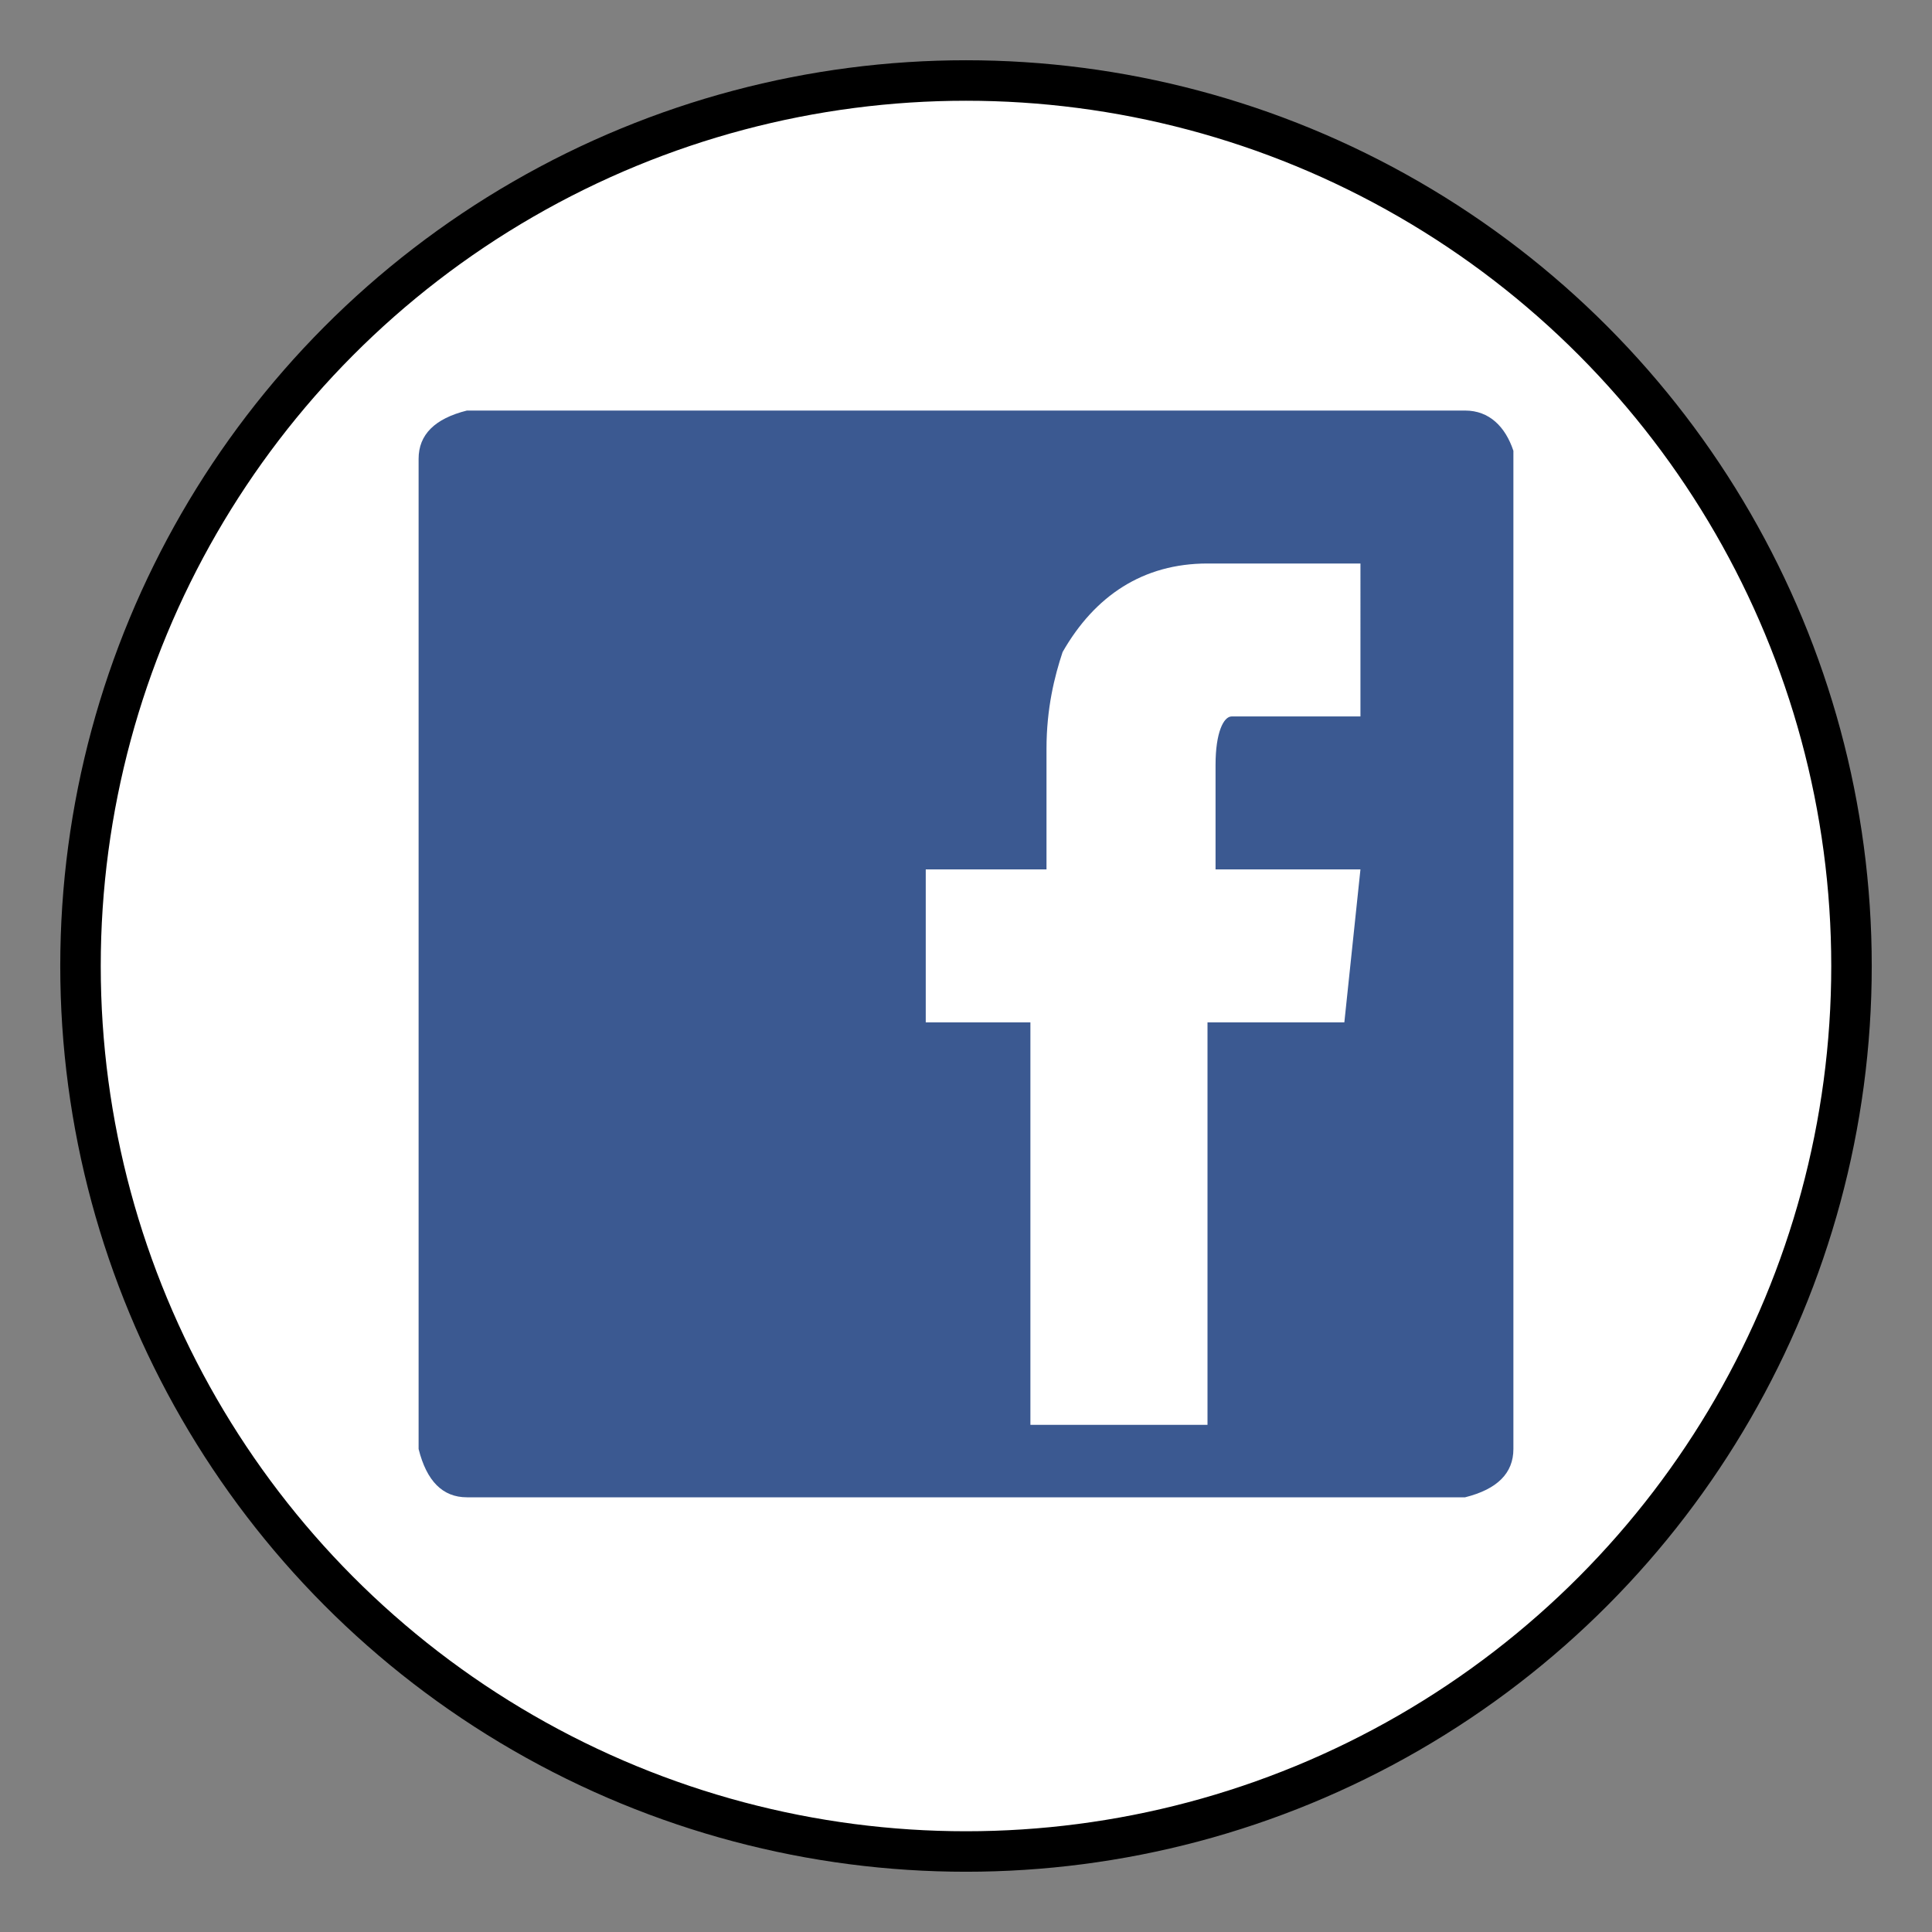
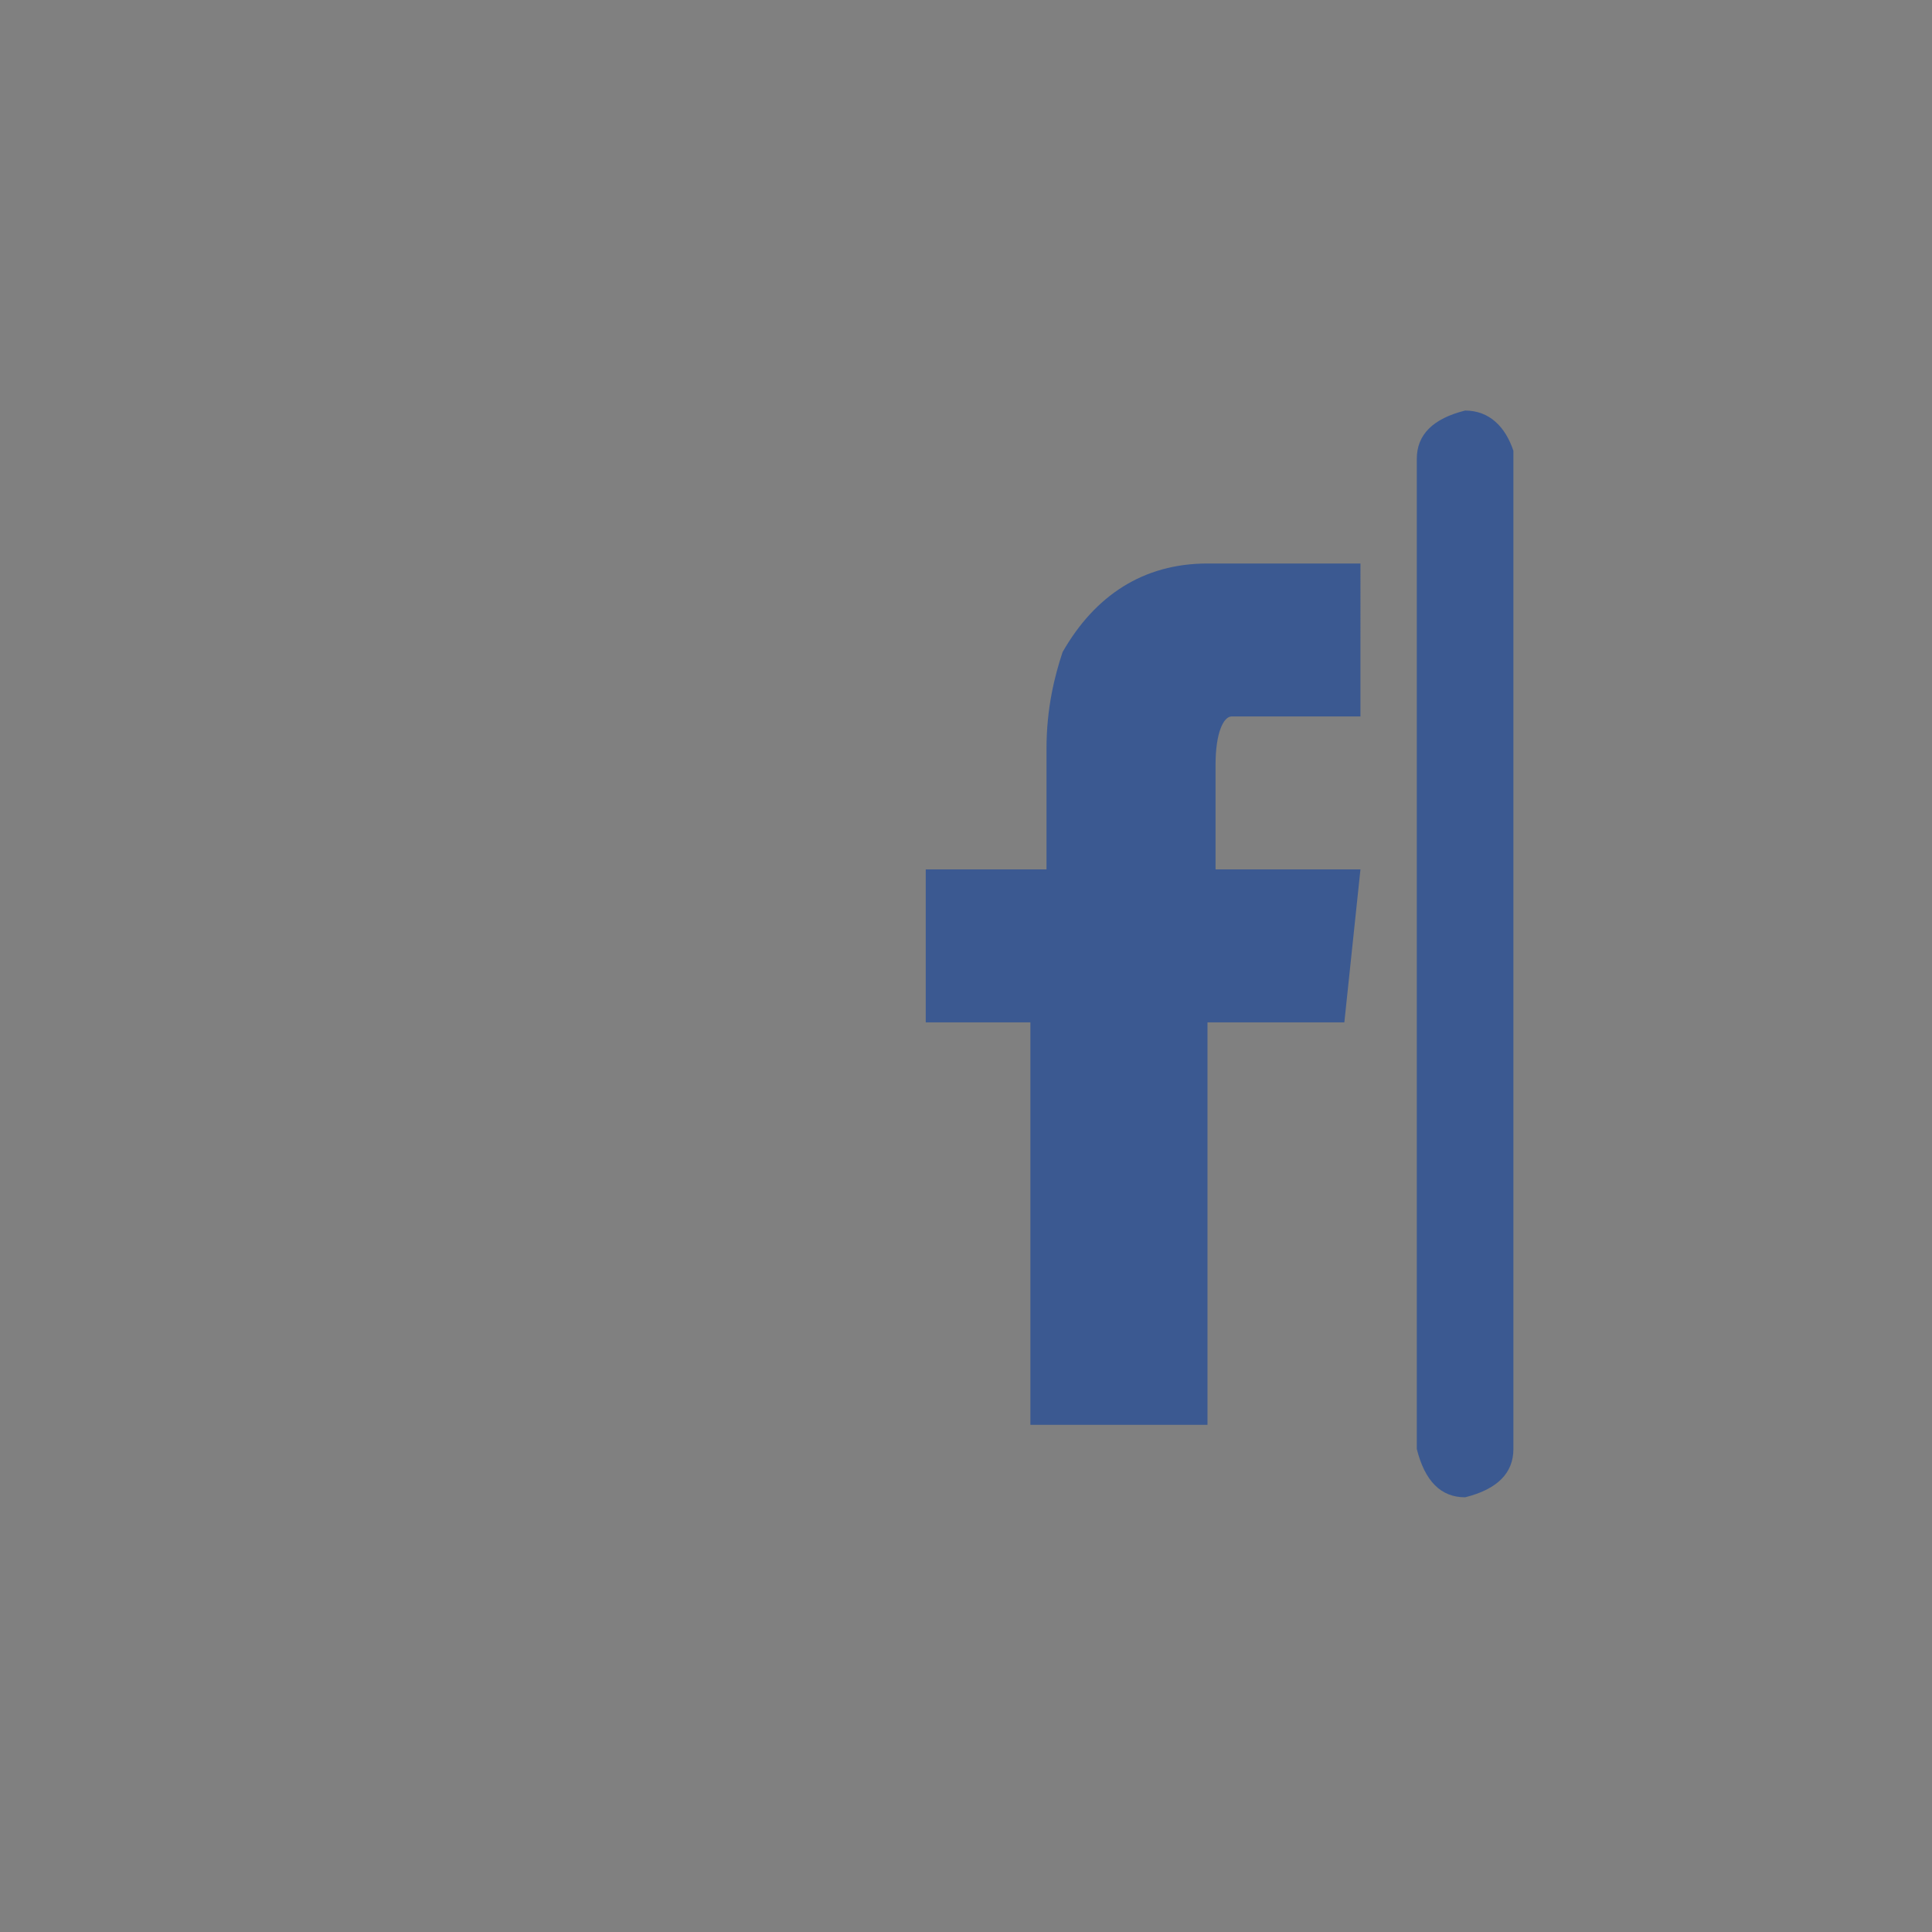
<svg xmlns="http://www.w3.org/2000/svg" version="1.1" id="Calque_1" x="0px" y="0px" viewBox="0 0 24 24" style="enable-background:new 0 0 24 24;" xml:space="preserve">
  <rect x="0" y="0" width="24" height="24" fill="#808080" stroke="none" />
  <style type="text/css"> .st0{fill:#FFFFFF;stroke:#000000;stroke-width:0.503;stroke-miterlimit:10;} .st1{fill:#3B5991;} </style>
  <g id="Facebook_00000135679737708265405300000001405523401885780371_">
-     <circle class="st0" cx="12" cy="12" r="11" />
-     <path class="st1" d="M18.2,5.1c0.3,0,0.5,0.2,0.6,0.5v12.4c0,0.3-0.2,0.5-0.6,0.6H5.8c-0.3,0-0.5-0.2-0.6-0.6V5.7 c0-0.3,0.2-0.5,0.6-0.6H18.2z M12.9,10.8L12.9,10.8l-1.4,0l0,0v1.9l0,0h1.3l0,0v5H15v-5l0,0h1.7l0.2-1.9h-1.8l0,0V9.5 c0-0.4,0.1-0.6,0.2-0.6l0.2,0h1.4V7H15c-0.8,0-1.4,0.4-1.8,1.1c-0.1,0.3-0.2,0.7-0.2,1.2V10.8z" />
+     <path class="st1" d="M18.2,5.1c0.3,0,0.5,0.2,0.6,0.5v12.4c0,0.3-0.2,0.5-0.6,0.6c-0.3,0-0.5-0.2-0.6-0.6V5.7 c0-0.3,0.2-0.5,0.6-0.6H18.2z M12.9,10.8L12.9,10.8l-1.4,0l0,0v1.9l0,0h1.3l0,0v5H15v-5l0,0h1.7l0.2-1.9h-1.8l0,0V9.5 c0-0.4,0.1-0.6,0.2-0.6l0.2,0h1.4V7H15c-0.8,0-1.4,0.4-1.8,1.1c-0.1,0.3-0.2,0.7-0.2,1.2V10.8z" />
  </g>
</svg>